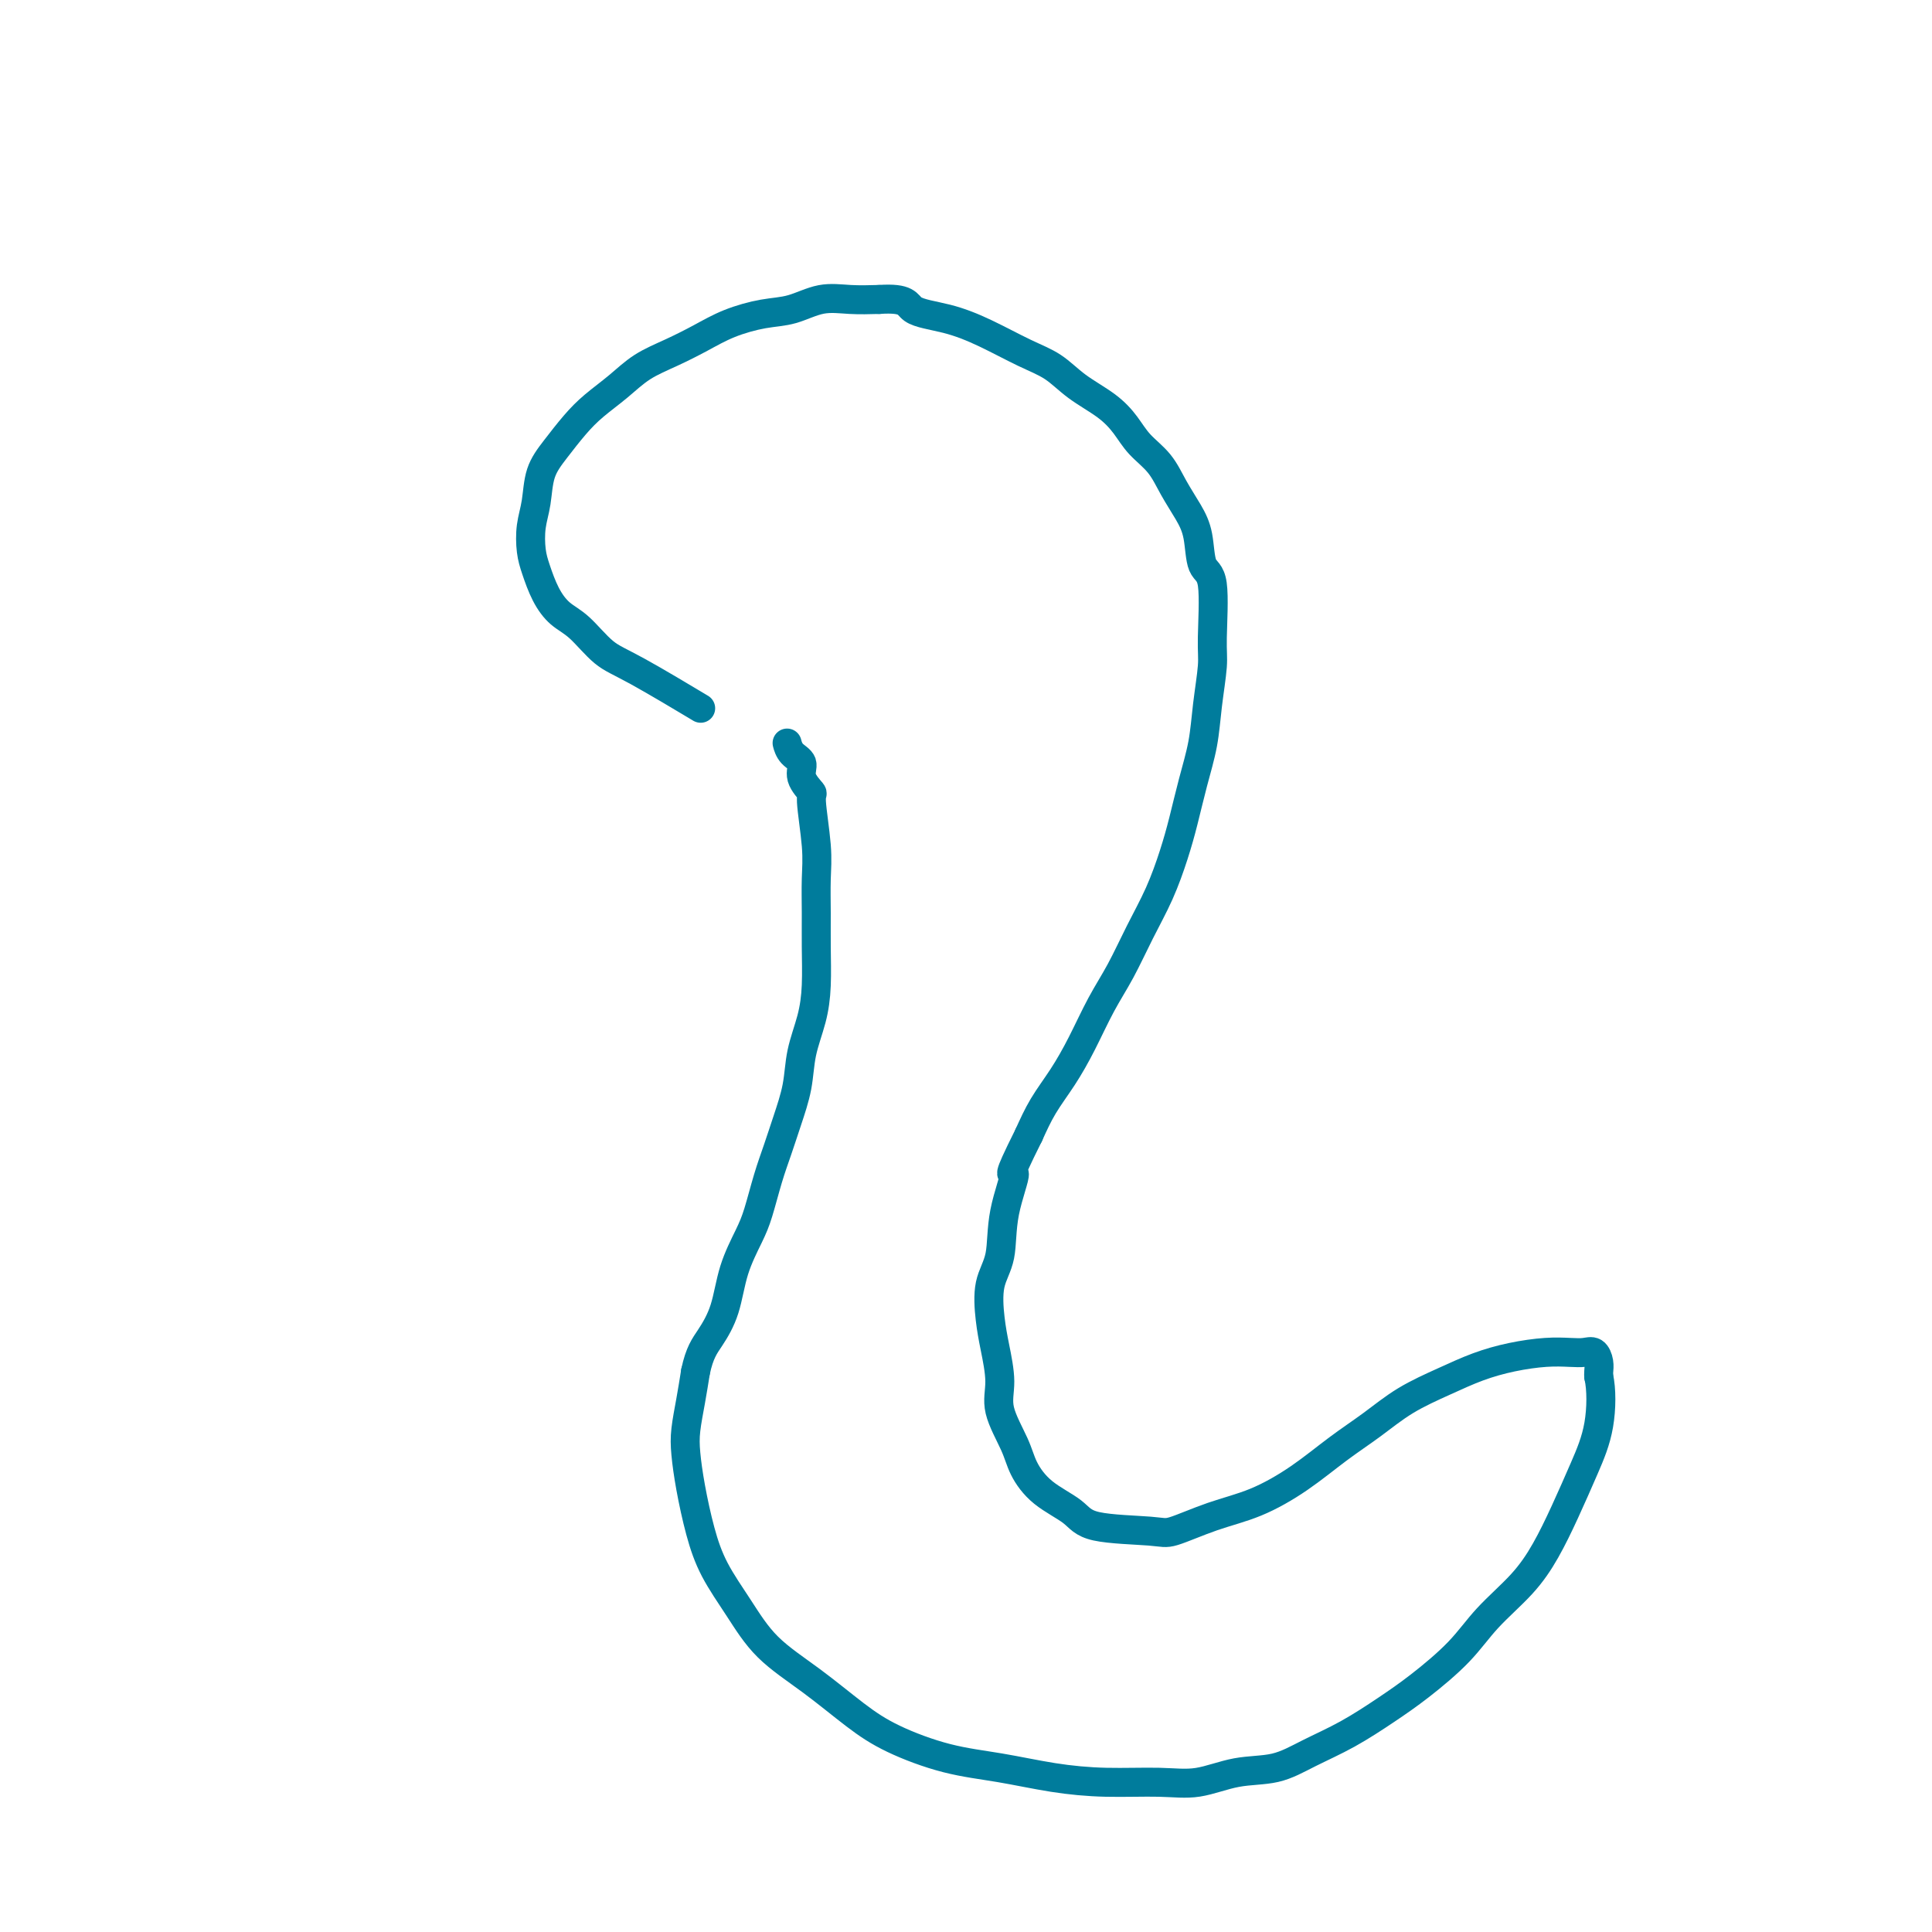
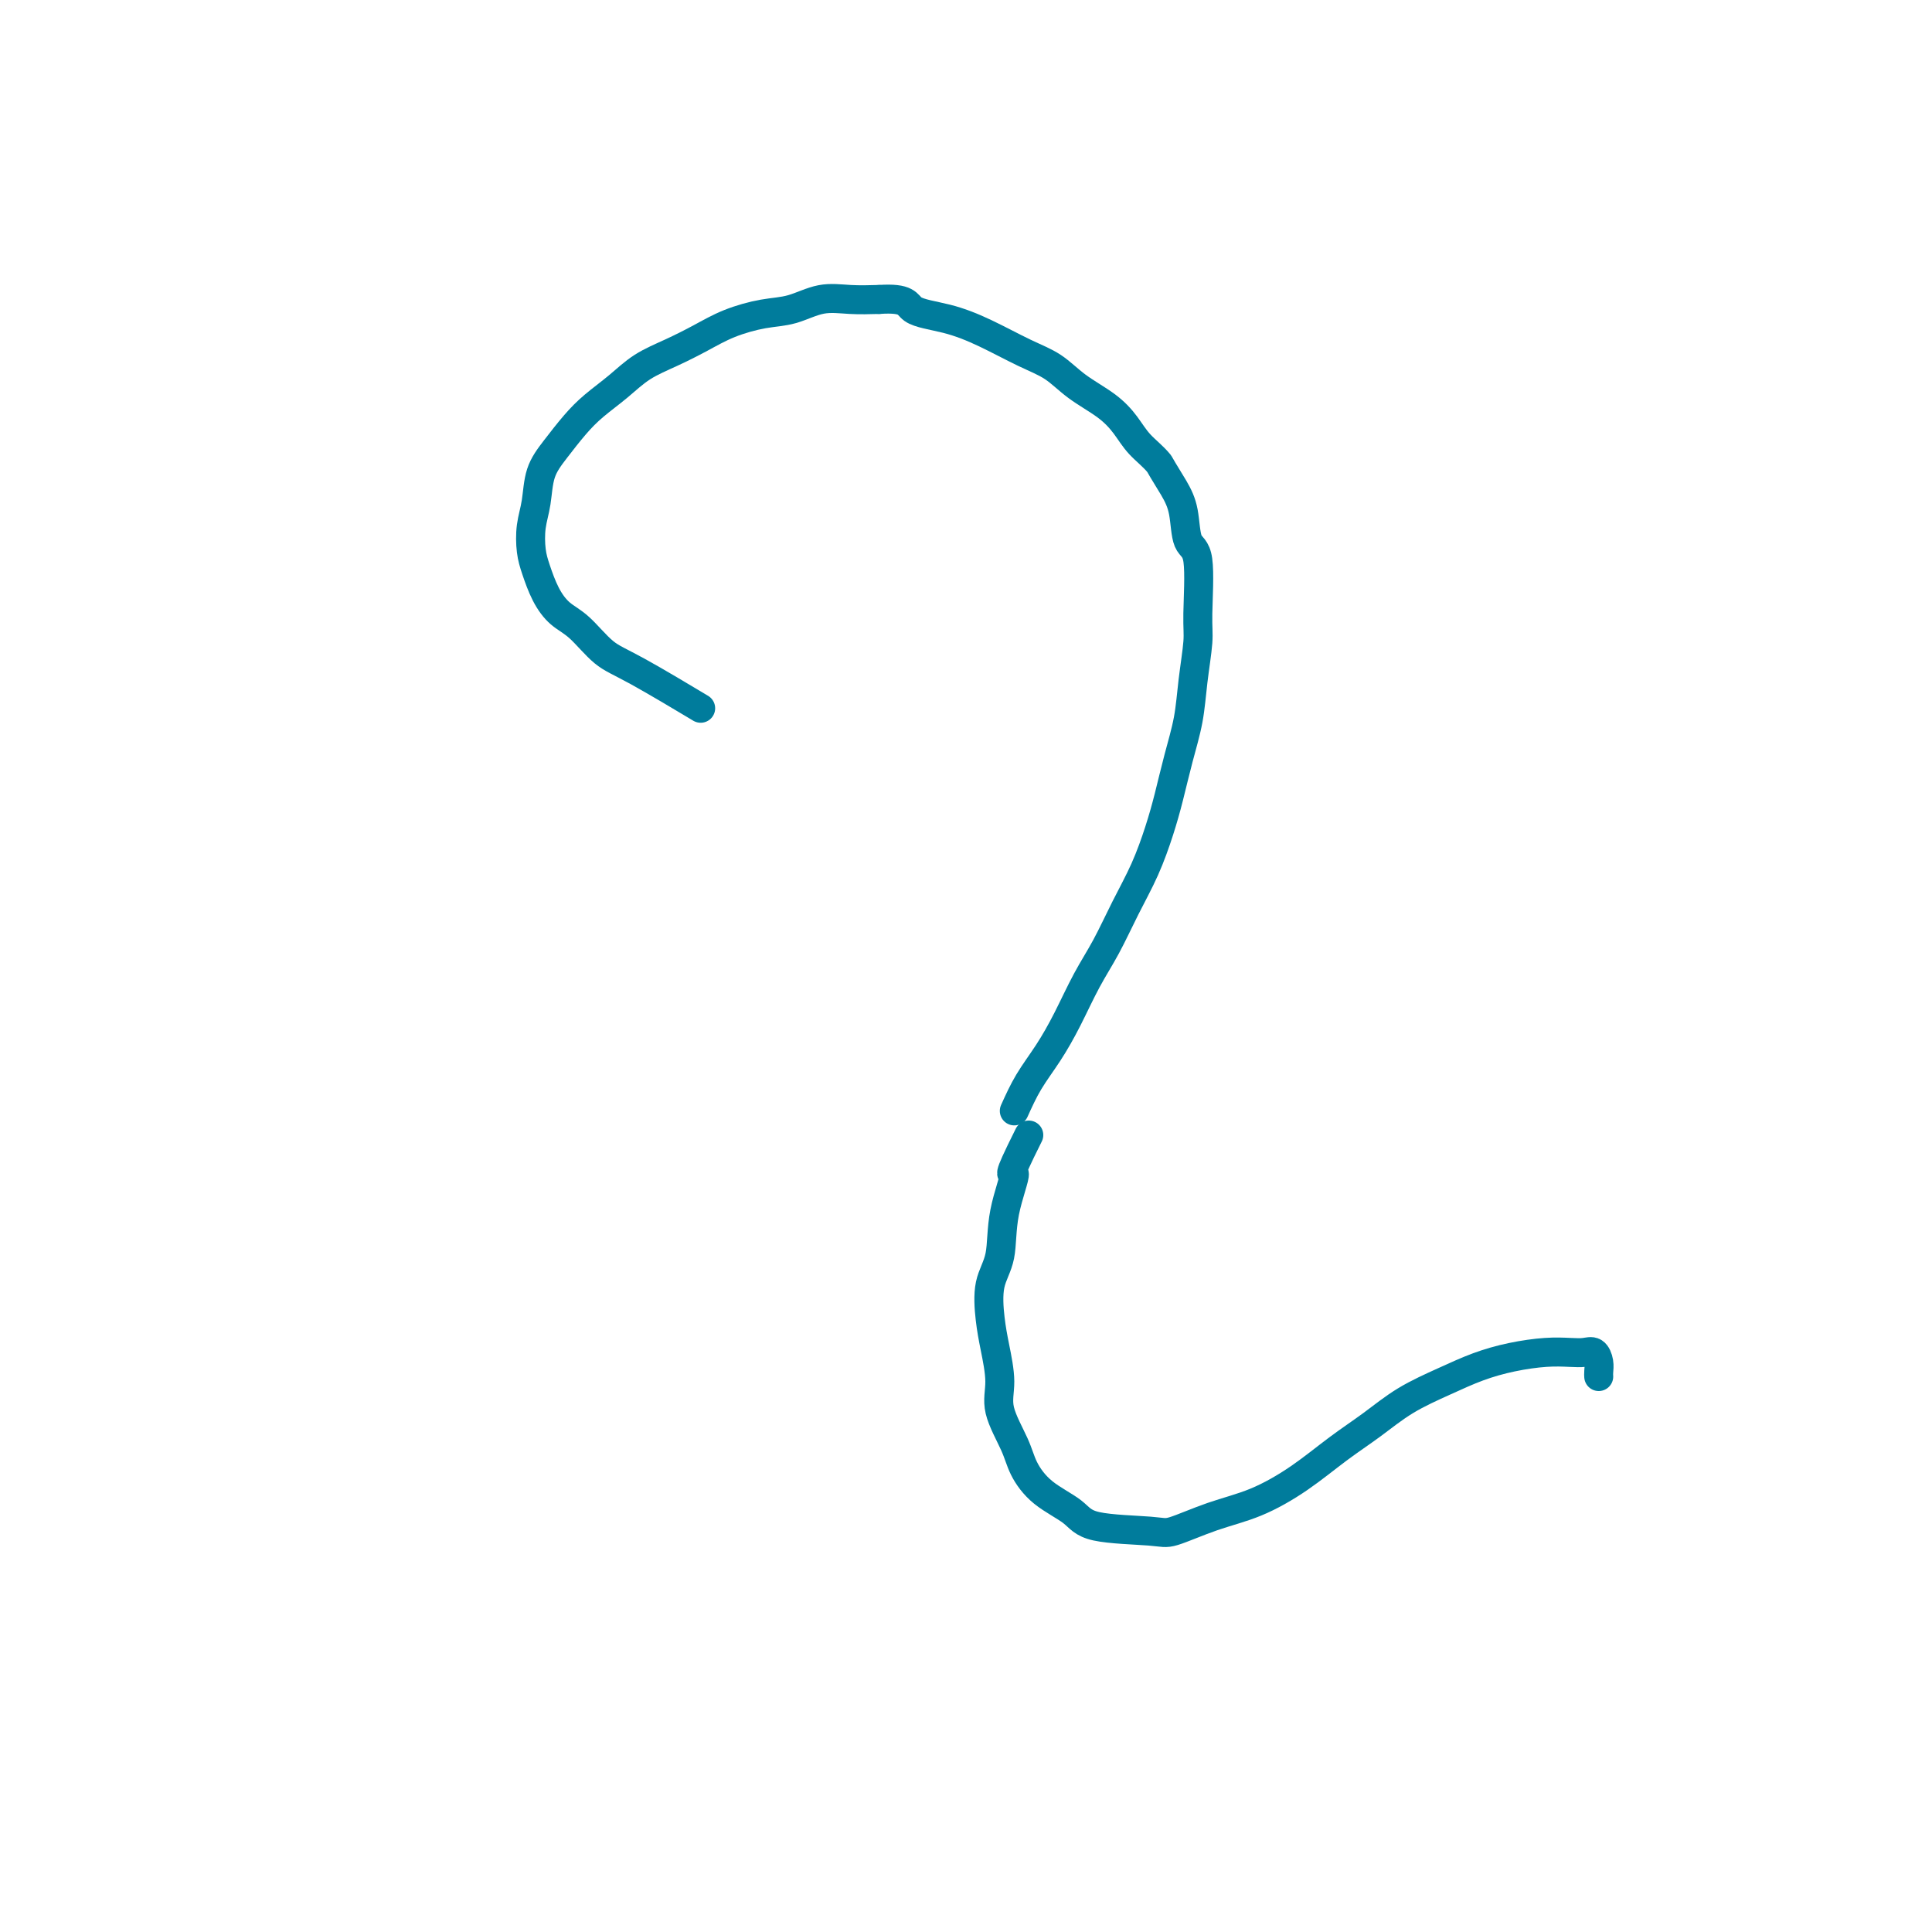
<svg xmlns="http://www.w3.org/2000/svg" viewBox="0 0 400 400" version="1.1">
  <g fill="none" stroke="#007C9C" stroke-width="6" stroke-linecap="round" stroke-linejoin="round">
    <path d="M144,146c-0.316,-0.189 -0.632,-0.379 0,0c0.632,0.379 2.213,1.326 0,0c-2.213,-1.326 -8.221,-4.927 -12,-7c-3.779,-2.073 -5.331,-2.620 -7,-4c-1.669,-1.380 -3.456,-3.592 -5,-5c-1.544,-1.408 -2.845,-2.010 -4,-3c-1.155,-0.990 -2.162,-2.366 -3,-4c-0.838,-1.634 -1.505,-3.524 -2,-5c-0.495,-1.476 -0.818,-2.536 -1,-4c-0.182,-1.464 -0.222,-3.332 0,-5c0.222,-1.668 0.708,-3.135 1,-5c0.292,-1.865 0.391,-4.130 1,-6c0.609,-1.870 1.729,-3.347 3,-5c1.271,-1.653 2.694,-3.481 4,-5c1.306,-1.519 2.494,-2.727 4,-4c1.506,-1.273 3.331,-2.609 5,-4c1.669,-1.391 3.183,-2.835 5,-4c1.817,-1.165 3.937,-2.051 6,-3c2.063,-0.949 4.069,-1.961 6,-3c1.931,-1.039 3.785,-2.107 6,-3c2.215,-0.893 4.790,-1.612 7,-2c2.210,-0.388 4.056,-0.444 6,-1c1.944,-0.556 3.985,-1.611 6,-2c2.015,-0.389 4.004,-0.111 6,0c1.996,0.111 3.998,0.056 6,0" />
-     <path d="M182,62c6.057,-0.408 5.701,1.072 7,2c1.299,0.928 4.253,1.304 7,2c2.747,0.696 5.287,1.711 8,3c2.713,1.289 5.598,2.851 8,4c2.402,1.149 4.322,1.885 6,3c1.678,1.115 3.114,2.607 5,4c1.886,1.393 4.223,2.685 6,4c1.777,1.315 2.993,2.651 4,4c1.007,1.349 1.804,2.711 3,4c1.196,1.289 2.792,2.507 4,4c1.208,1.493 2.030,3.263 3,5c0.970,1.737 2.088,3.441 3,5c0.912,1.559 1.618,2.973 2,5c0.382,2.027 0.439,4.668 1,6c0.561,1.332 1.626,1.354 2,4c0.374,2.646 0.056,7.916 0,11c-0.056,3.084 0.151,3.982 0,6c-0.151,2.018 -0.659,5.156 -1,8c-0.341,2.844 -0.516,5.395 -1,8c-0.484,2.605 -1.276,5.264 -2,8c-0.724,2.736 -1.379,5.549 -2,8c-0.621,2.451 -1.208,4.540 -2,7c-0.792,2.460 -1.790,5.293 -3,8c-1.210,2.707 -2.634,5.289 -4,8c-1.366,2.711 -2.676,5.549 -4,8c-1.324,2.451 -2.661,4.513 -4,7c-1.339,2.487 -2.678,5.399 -4,8c-1.322,2.601 -2.625,4.893 -4,7c-1.375,2.107 -2.821,4.031 -4,6c-1.179,1.969 -2.089,3.985 -3,6" />
+     <path d="M182,62c6.057,-0.408 5.701,1.072 7,2c1.299,0.928 4.253,1.304 7,2c2.747,0.696 5.287,1.711 8,3c2.713,1.289 5.598,2.851 8,4c2.402,1.149 4.322,1.885 6,3c1.678,1.115 3.114,2.607 5,4c1.886,1.393 4.223,2.685 6,4c1.777,1.315 2.993,2.651 4,4c1.007,1.349 1.804,2.711 3,4c1.196,1.289 2.792,2.507 4,4c0.970,1.737 2.088,3.441 3,5c0.912,1.559 1.618,2.973 2,5c0.382,2.027 0.439,4.668 1,6c0.561,1.332 1.626,1.354 2,4c0.374,2.646 0.056,7.916 0,11c-0.056,3.084 0.151,3.982 0,6c-0.151,2.018 -0.659,5.156 -1,8c-0.341,2.844 -0.516,5.395 -1,8c-0.484,2.605 -1.276,5.264 -2,8c-0.724,2.736 -1.379,5.549 -2,8c-0.621,2.451 -1.208,4.540 -2,7c-0.792,2.460 -1.790,5.293 -3,8c-1.210,2.707 -2.634,5.289 -4,8c-1.366,2.711 -2.676,5.549 -4,8c-1.324,2.451 -2.661,4.513 -4,7c-1.339,2.487 -2.678,5.399 -4,8c-1.322,2.601 -2.625,4.893 -4,7c-1.375,2.107 -2.821,4.031 -4,6c-1.179,1.969 -2.089,3.985 -3,6" />
    <path d="M213,235c-5.207,10.426 -3.224,7.491 -3,8c0.224,0.509 -1.310,4.461 -2,8c-0.690,3.539 -0.534,6.665 -1,9c-0.466,2.335 -1.553,3.878 -2,6c-0.447,2.122 -0.253,4.822 0,7c0.253,2.178 0.566,3.834 1,6c0.434,2.166 0.987,4.841 1,7c0.013,2.159 -0.516,3.802 0,6c0.516,2.198 2.076,4.949 3,7c0.924,2.051 1.210,3.400 2,5c0.790,1.600 2.084,3.450 4,5c1.916,1.550 4.456,2.798 6,4c1.544,1.202 2.093,2.357 5,3c2.907,0.643 8.172,0.775 11,1c2.828,0.225 3.220,0.543 5,0c1.780,-0.543 4.950,-1.946 8,-3c3.050,-1.054 5.982,-1.758 9,-3c3.018,-1.242 6.122,-3.021 9,-5c2.878,-1.979 5.531,-4.158 8,-6c2.469,-1.842 4.755,-3.348 7,-5c2.245,-1.652 4.448,-3.452 7,-5c2.552,-1.548 5.453,-2.846 8,-4c2.547,-1.154 4.741,-2.165 7,-3c2.259,-0.835 4.584,-1.493 7,-2c2.416,-0.507 4.924,-0.862 7,-1c2.076,-0.138 3.719,-0.058 5,0c1.281,0.058 2.200,0.096 3,0c0.800,-0.096 1.483,-0.325 2,0c0.517,0.325 0.870,1.203 1,2c0.130,0.797 0.037,1.513 0,2c-0.037,0.487 -0.019,0.743 0,1" />
-     <path d="M331,285c0.595,2.610 0.581,6.636 0,10c-0.581,3.364 -1.729,6.067 -3,9c-1.271,2.933 -2.664,6.095 -4,9c-1.336,2.905 -2.614,5.554 -4,8c-1.386,2.446 -2.881,4.691 -5,7c-2.119,2.309 -4.861,4.683 -7,7c-2.139,2.317 -3.676,4.577 -6,7c-2.324,2.423 -5.434,5.010 -8,7c-2.566,1.990 -4.588,3.382 -7,5c-2.412,1.618 -5.213,3.460 -8,5c-2.787,1.540 -5.559,2.777 -8,4c-2.441,1.223 -4.550,2.433 -7,3c-2.450,0.567 -5.242,0.489 -8,1c-2.758,0.511 -5.482,1.609 -8,2c-2.518,0.391 -4.829,0.076 -8,0c-3.171,-0.076 -7.203,0.087 -11,0c-3.797,-0.087 -7.359,-0.425 -11,-1c-3.641,-0.575 -7.362,-1.387 -11,-2c-3.638,-0.613 -7.192,-1.028 -11,-2c-3.808,-0.972 -7.868,-2.501 -11,-4c-3.132,-1.499 -5.335,-2.968 -8,-5c-2.665,-2.032 -5.792,-4.626 -9,-7c-3.208,-2.374 -6.498,-4.527 -9,-7c-2.502,-2.473 -4.215,-5.266 -6,-8c-1.785,-2.734 -3.642,-5.408 -5,-8c-1.358,-2.592 -2.217,-5.101 -3,-8c-0.783,-2.899 -1.489,-6.188 -2,-9c-0.511,-2.812 -0.828,-5.145 -1,-7c-0.172,-1.855 -0.200,-3.230 0,-5c0.200,-1.770 0.629,-3.934 1,-6c0.371,-2.066 0.686,-4.033 1,-6" />
-     <path d="M144,284c0.828,-3.955 1.898,-5.342 3,-7c1.102,-1.658 2.234,-3.586 3,-6c0.766,-2.414 1.164,-5.312 2,-8c0.836,-2.688 2.111,-5.164 3,-7c0.889,-1.836 1.394,-3.031 2,-5c0.606,-1.969 1.313,-4.713 2,-7c0.687,-2.287 1.353,-4.119 2,-6c0.647,-1.881 1.273,-3.812 2,-6c0.727,-2.188 1.554,-4.631 2,-7c0.446,-2.369 0.512,-4.662 1,-7c0.488,-2.338 1.398,-4.721 2,-7c0.602,-2.279 0.894,-4.453 1,-7c0.106,-2.547 0.024,-5.468 0,-8c-0.024,-2.532 0.010,-4.676 0,-7c-0.010,-2.324 -0.063,-4.828 0,-7c0.063,-2.172 0.243,-4.014 0,-7c-0.243,-2.986 -0.909,-7.117 -1,-9c-0.091,-1.883 0.392,-1.517 0,-2c-0.392,-0.483 -1.660,-1.814 -2,-3c-0.340,-1.186 0.249,-2.227 0,-3c-0.249,-0.773 -1.335,-1.279 -2,-2c-0.665,-0.721 -0.910,-1.657 -1,-2c-0.090,-0.343 -0.024,-0.092 0,0c0.024,0.092 0.007,0.026 0,0c-0.007,-0.026 -0.003,-0.013 0,0" />
  </g>
</svg>